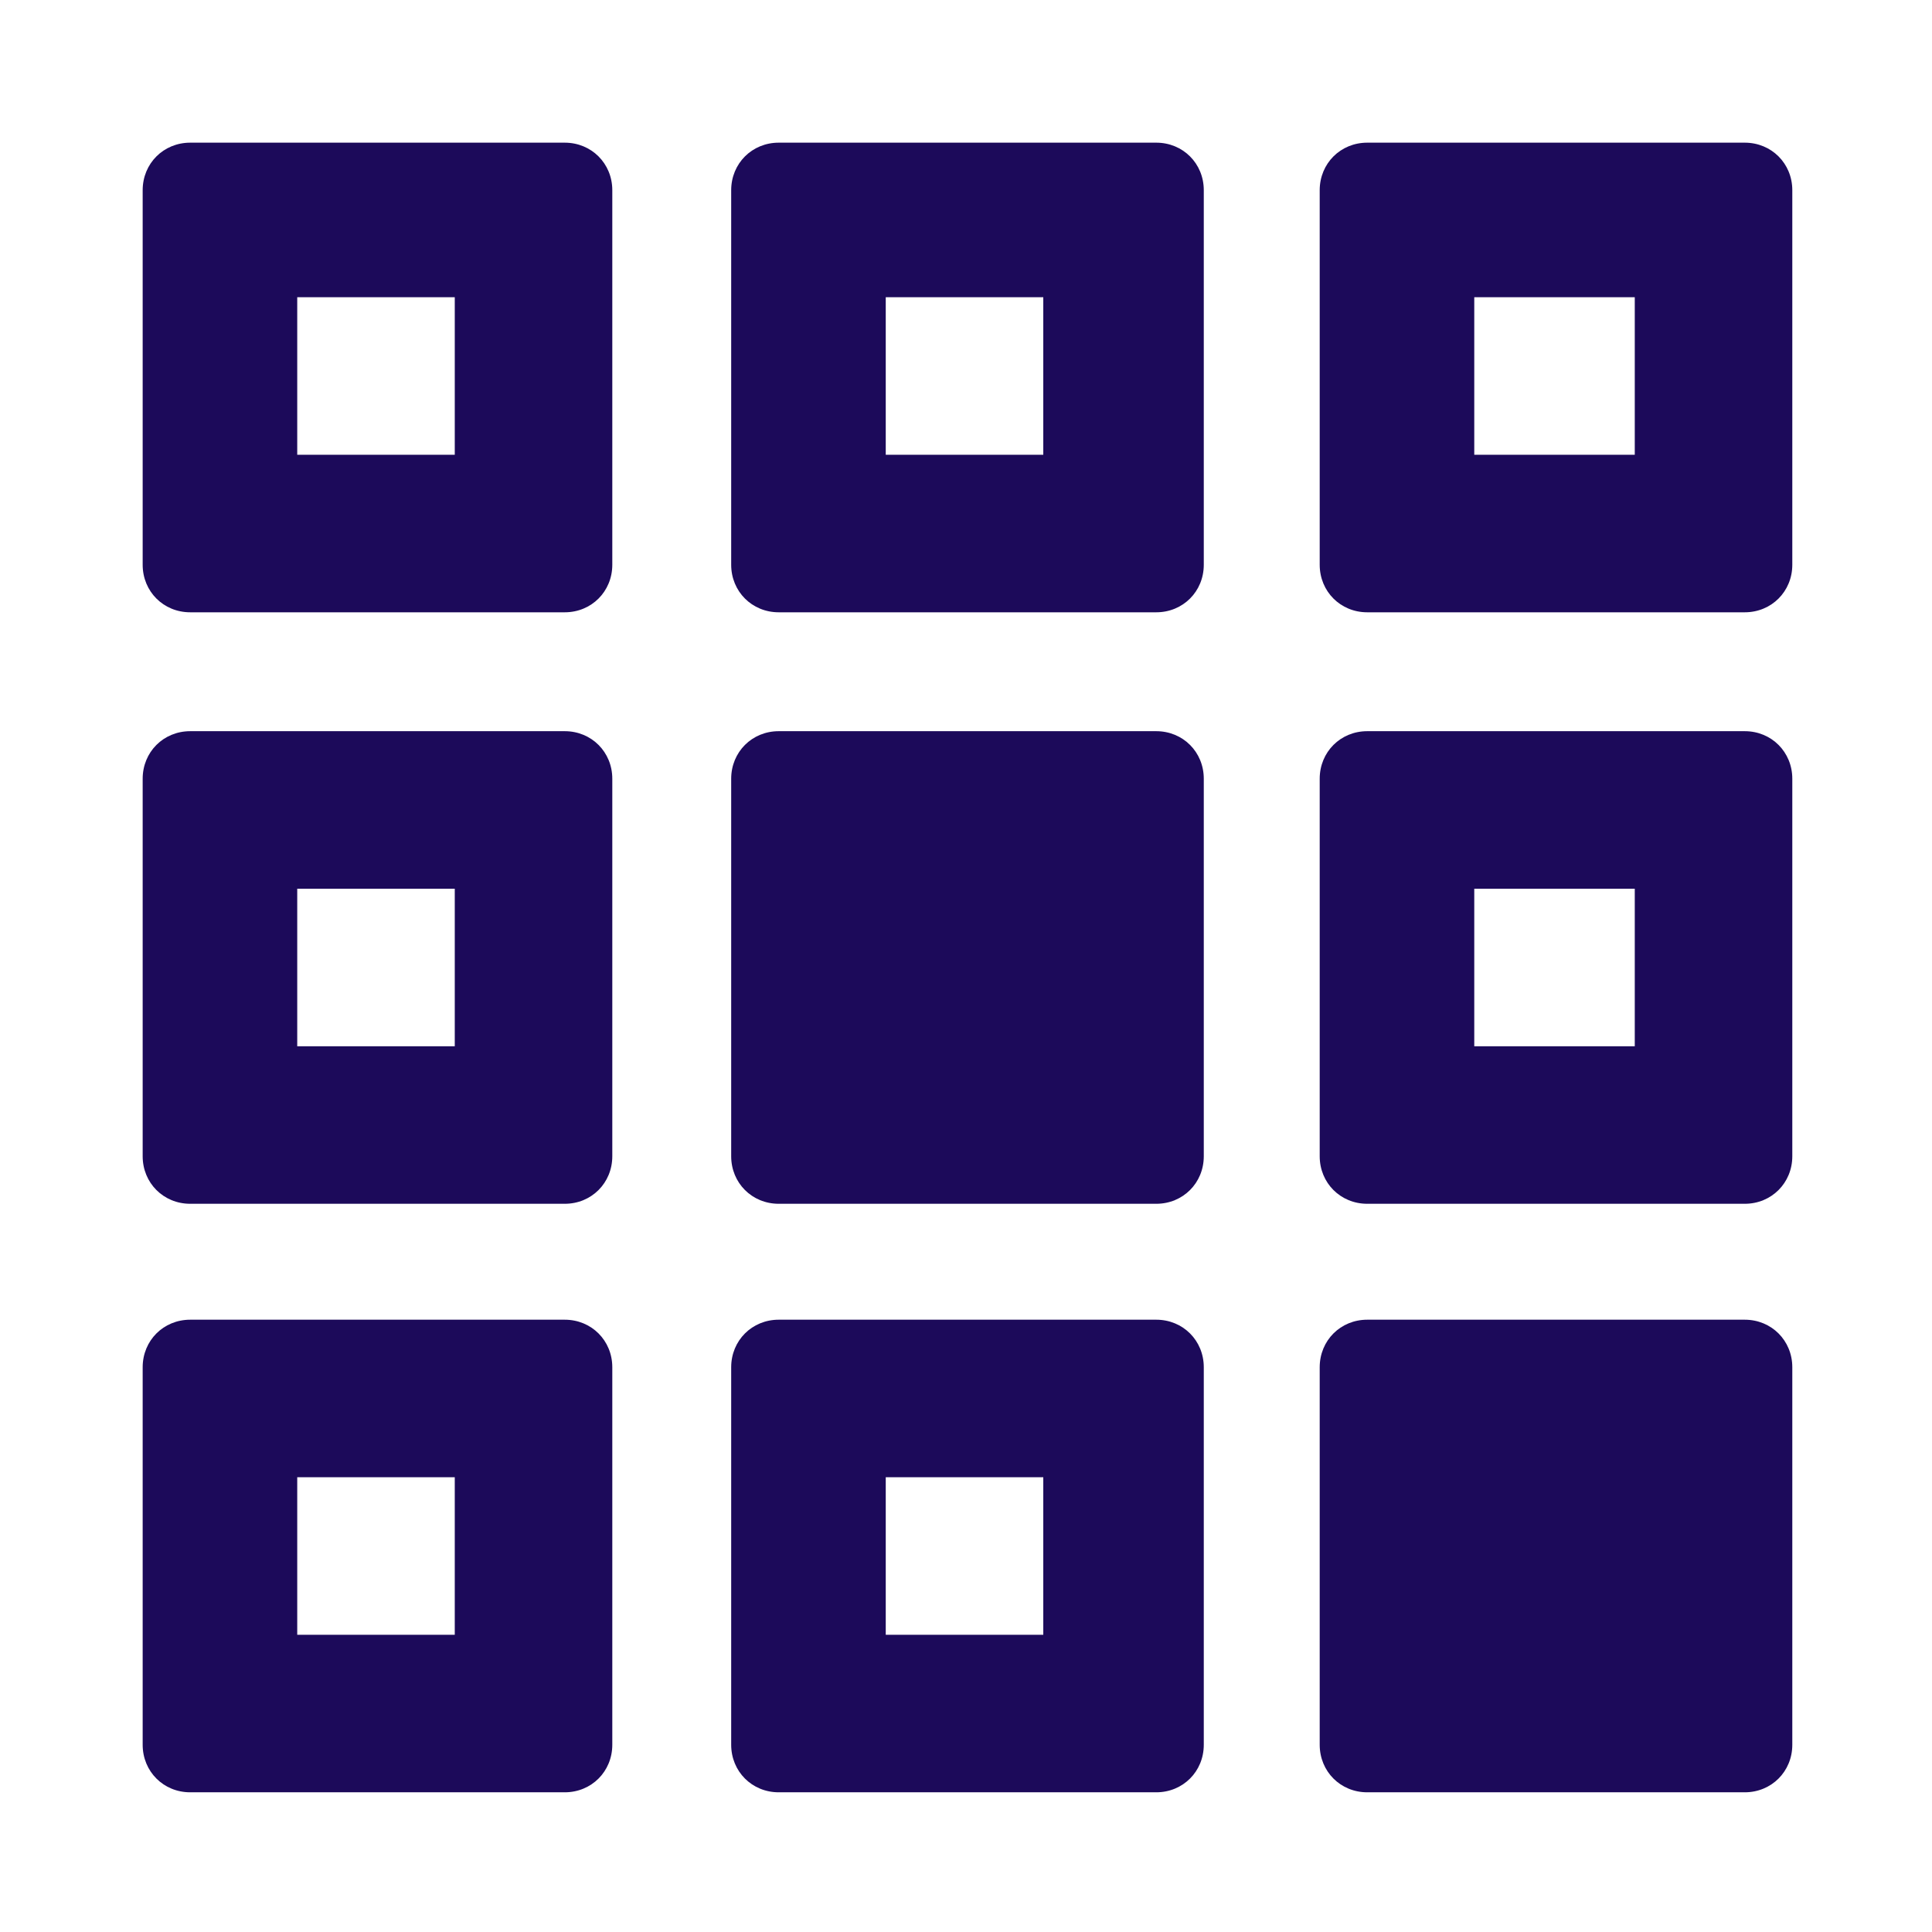
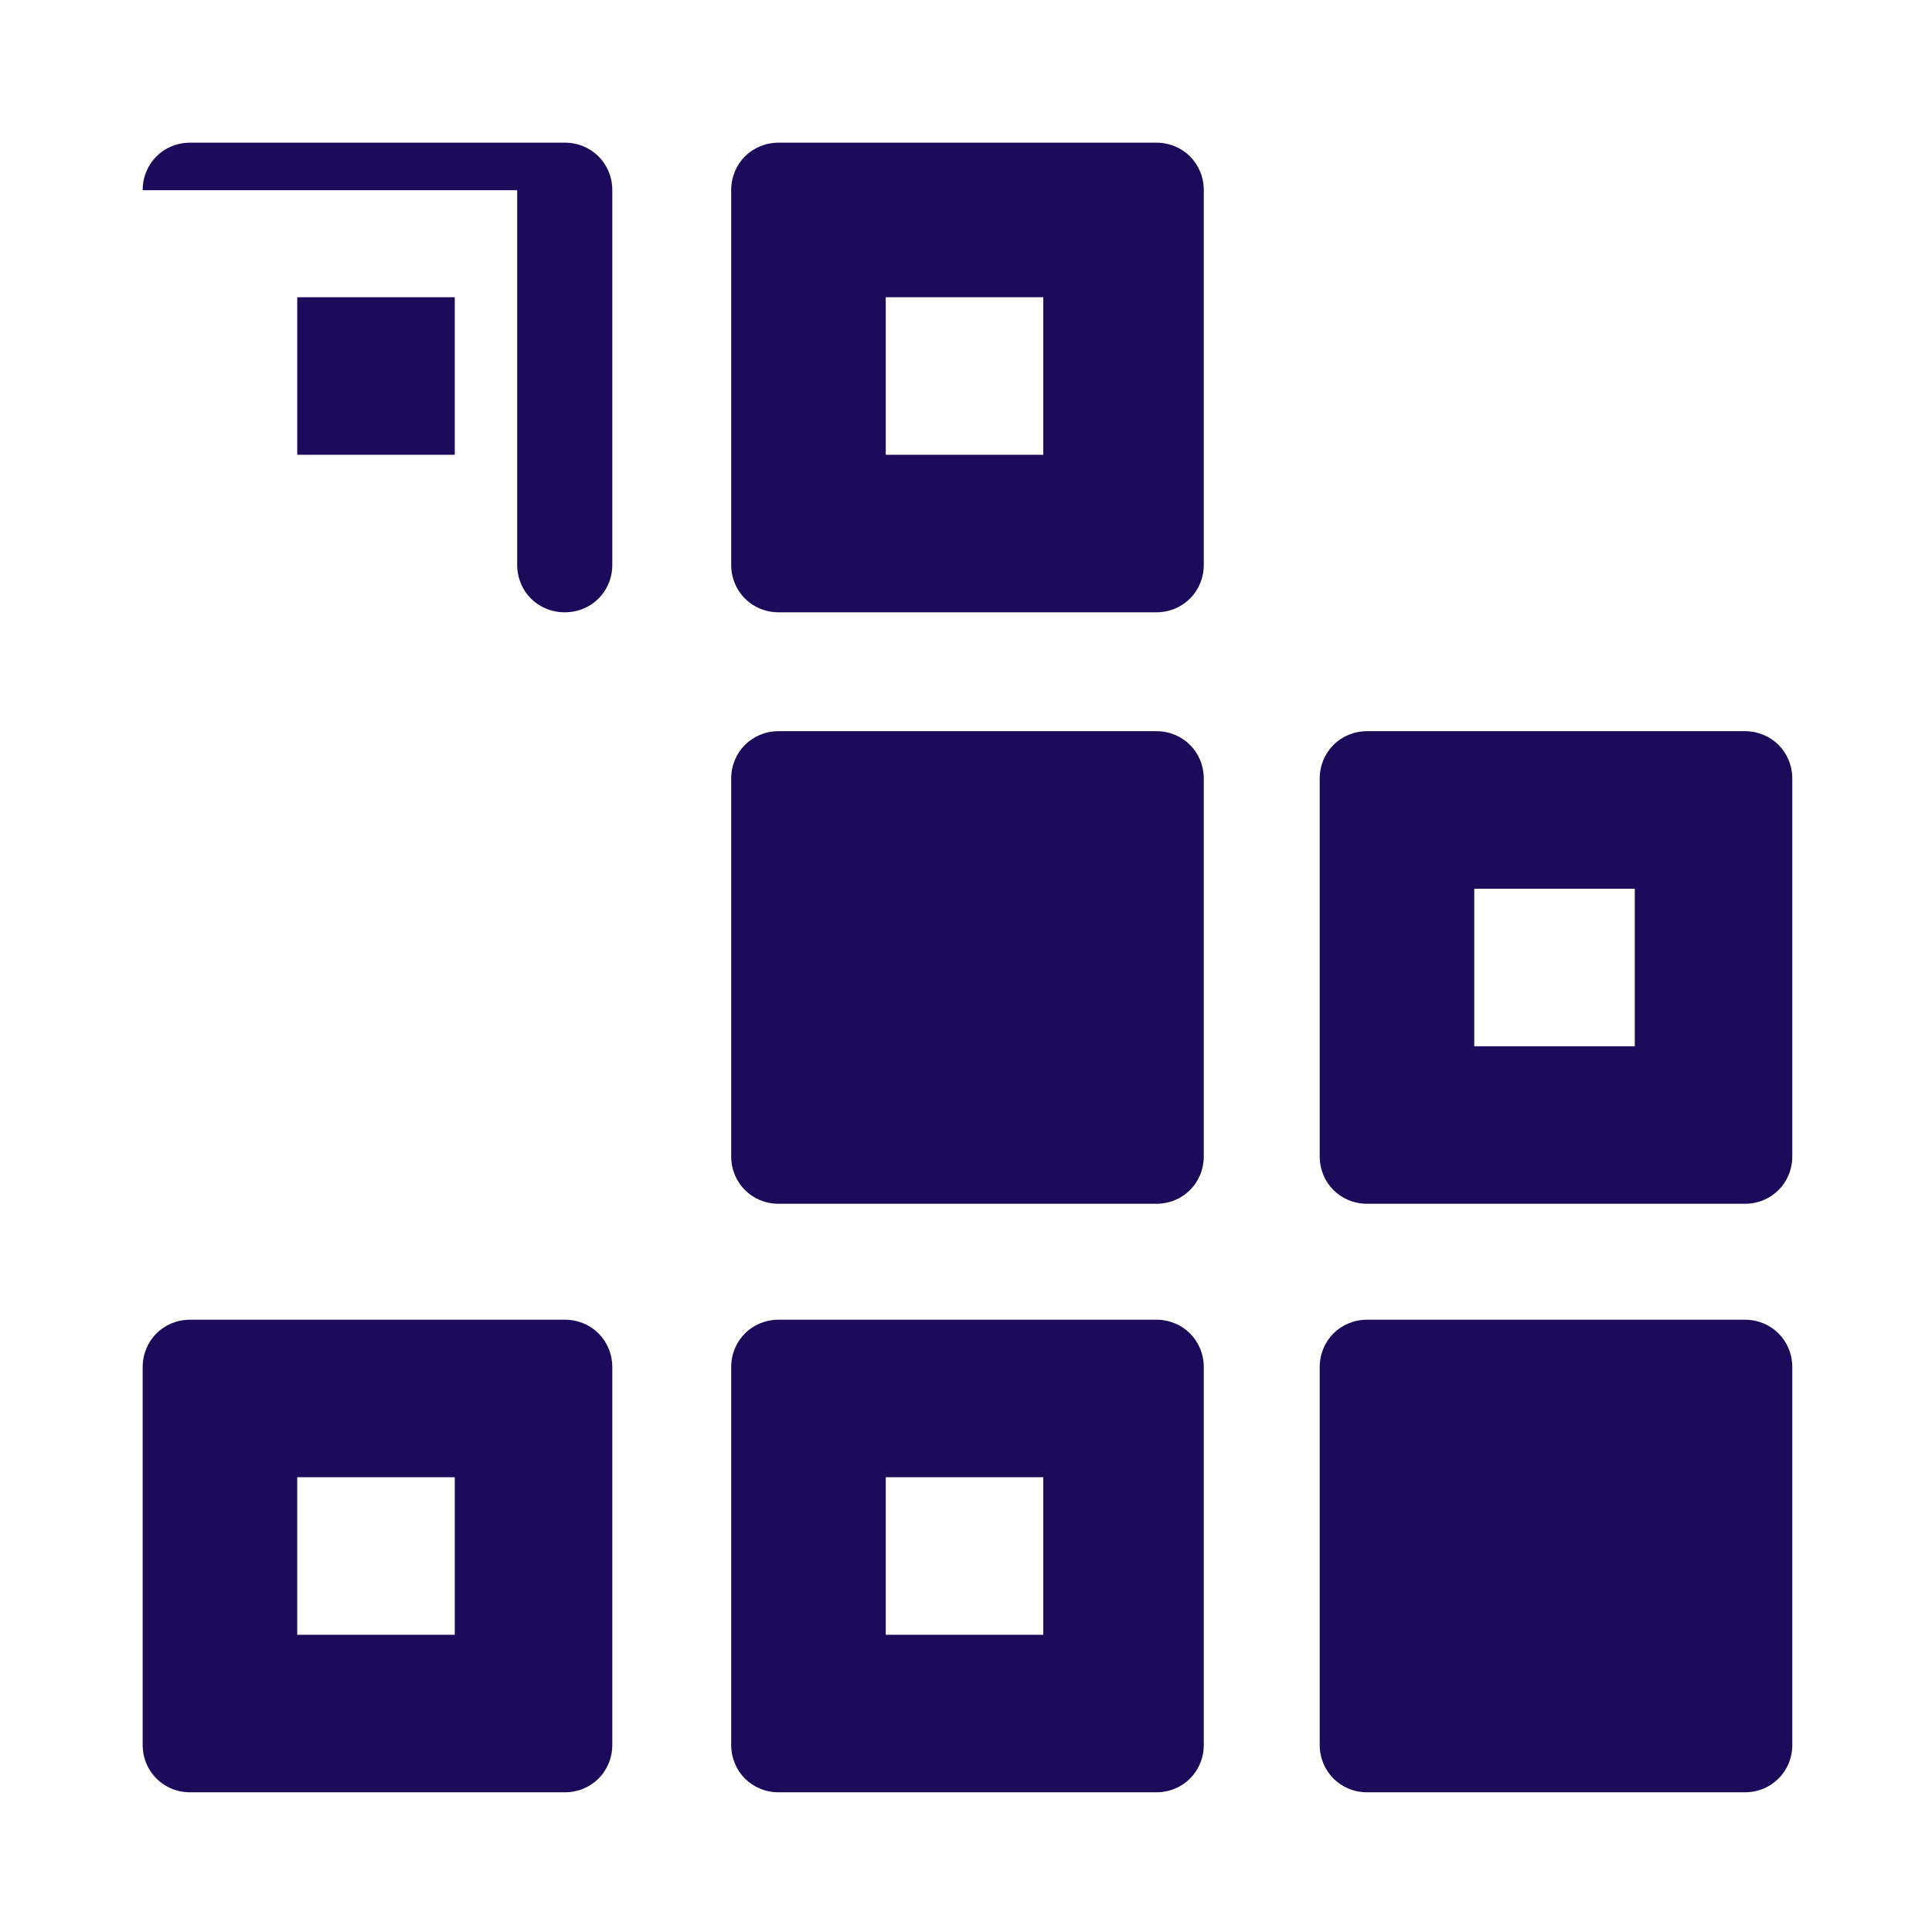
<svg xmlns="http://www.w3.org/2000/svg" version="1.1" id="Layer_1" x="0px" y="0px" viewBox="0 0 65 65" style="enable-background:new 0 0 65 65;" xml:space="preserve">
  <style type="text/css"> .st0{fill-rule:evenodd;clip-rule:evenodd;fill:#1C0A5A;} .st1{fill:#1C0A5A;} </style>
-   <path class="st0" d="M4.8,6.4c0-0.9,0.7-1.6,1.6-1.6H19c0.9,0,1.6,0.7,1.6,1.6V19c0,0.9-0.7,1.6-1.6,1.6H6.4c-0.9,0-1.6-0.7-1.6-1.6 V6.4z M10,15.4V10h5.3v5.3H10z" />
-   <path class="st0" d="M4.8,26.2c0-0.9,0.7-1.6,1.6-1.6H19c0.9,0,1.6,0.7,1.6,1.6v12.7c0,0.9-0.7,1.6-1.6,1.6H6.4 c-0.9,0-1.6-0.7-1.6-1.6V26.2z M10,35.2v-5.3h5.3v5.3H10z" />
+   <path class="st0" d="M4.8,6.4c0-0.9,0.7-1.6,1.6-1.6H19c0.9,0,1.6,0.7,1.6,1.6V19c0,0.9-0.7,1.6-1.6,1.6c-0.9,0-1.6-0.7-1.6-1.6 V6.4z M10,15.4V10h5.3v5.3H10z" />
  <path class="st0" d="M4.8,46c0-0.9,0.7-1.6,1.6-1.6H19c0.9,0,1.6,0.7,1.6,1.6v12.7c0,0.9-0.7,1.6-1.6,1.6H6.4 c-0.9,0-1.6-0.7-1.6-1.6V46z M10,55v-5.3h5.3V55H10z" />
  <path class="st0" d="M24.6,6.4c0-0.9,0.7-1.6,1.6-1.6h12.7c0.9,0,1.6,0.7,1.6,1.6V19c0,0.9-0.7,1.6-1.6,1.6H26.2 c-0.9,0-1.6-0.7-1.6-1.6V6.4z M29.8,15.4V10h5.3v5.3H29.8z" />
  <path class="st0" d="M24.6,46c0-0.9,0.7-1.6,1.6-1.6h12.7c0.9,0,1.6,0.7,1.6,1.6v12.7c0,0.9-0.7,1.6-1.6,1.6H26.2 c-0.9,0-1.6-0.7-1.6-1.6V46z M29.8,55v-5.3h5.3V55H29.8z" />
-   <path class="st0" d="M44.4,6.4c0-0.9,0.7-1.6,1.6-1.6h12.7c0.9,0,1.6,0.7,1.6,1.6V19c0,0.9-0.7,1.6-1.6,1.6H46 c-0.9,0-1.6-0.7-1.6-1.6V6.4z M49.6,15.4V10H55v5.3H49.6z" />
  <path class="st0" d="M44.4,26.2c0-0.9,0.7-1.6,1.6-1.6h12.7c0.9,0,1.6,0.7,1.6,1.6v12.7c0,0.9-0.7,1.6-1.6,1.6H46 c-0.9,0-1.6-0.7-1.6-1.6V26.2z M49.6,35.2v-5.3H55v5.3H49.6z" />
  <path class="st1" d="M24.6,26.2c0-0.9,0.7-1.6,1.6-1.6h12.7c0.9,0,1.6,0.7,1.6,1.6v12.7c0,0.9-0.7,1.6-1.6,1.6H26.2 c-0.9,0-1.6-0.7-1.6-1.6V26.2z" />
  <path class="st1" d="M46,44.4c-0.9,0-1.6,0.7-1.6,1.6v12.7c0,0.9,0.7,1.6,1.6,1.6h12.7c0.9,0,1.6-0.7,1.6-1.6V46 c0-0.9-0.7-1.6-1.6-1.6H46z" />
</svg>